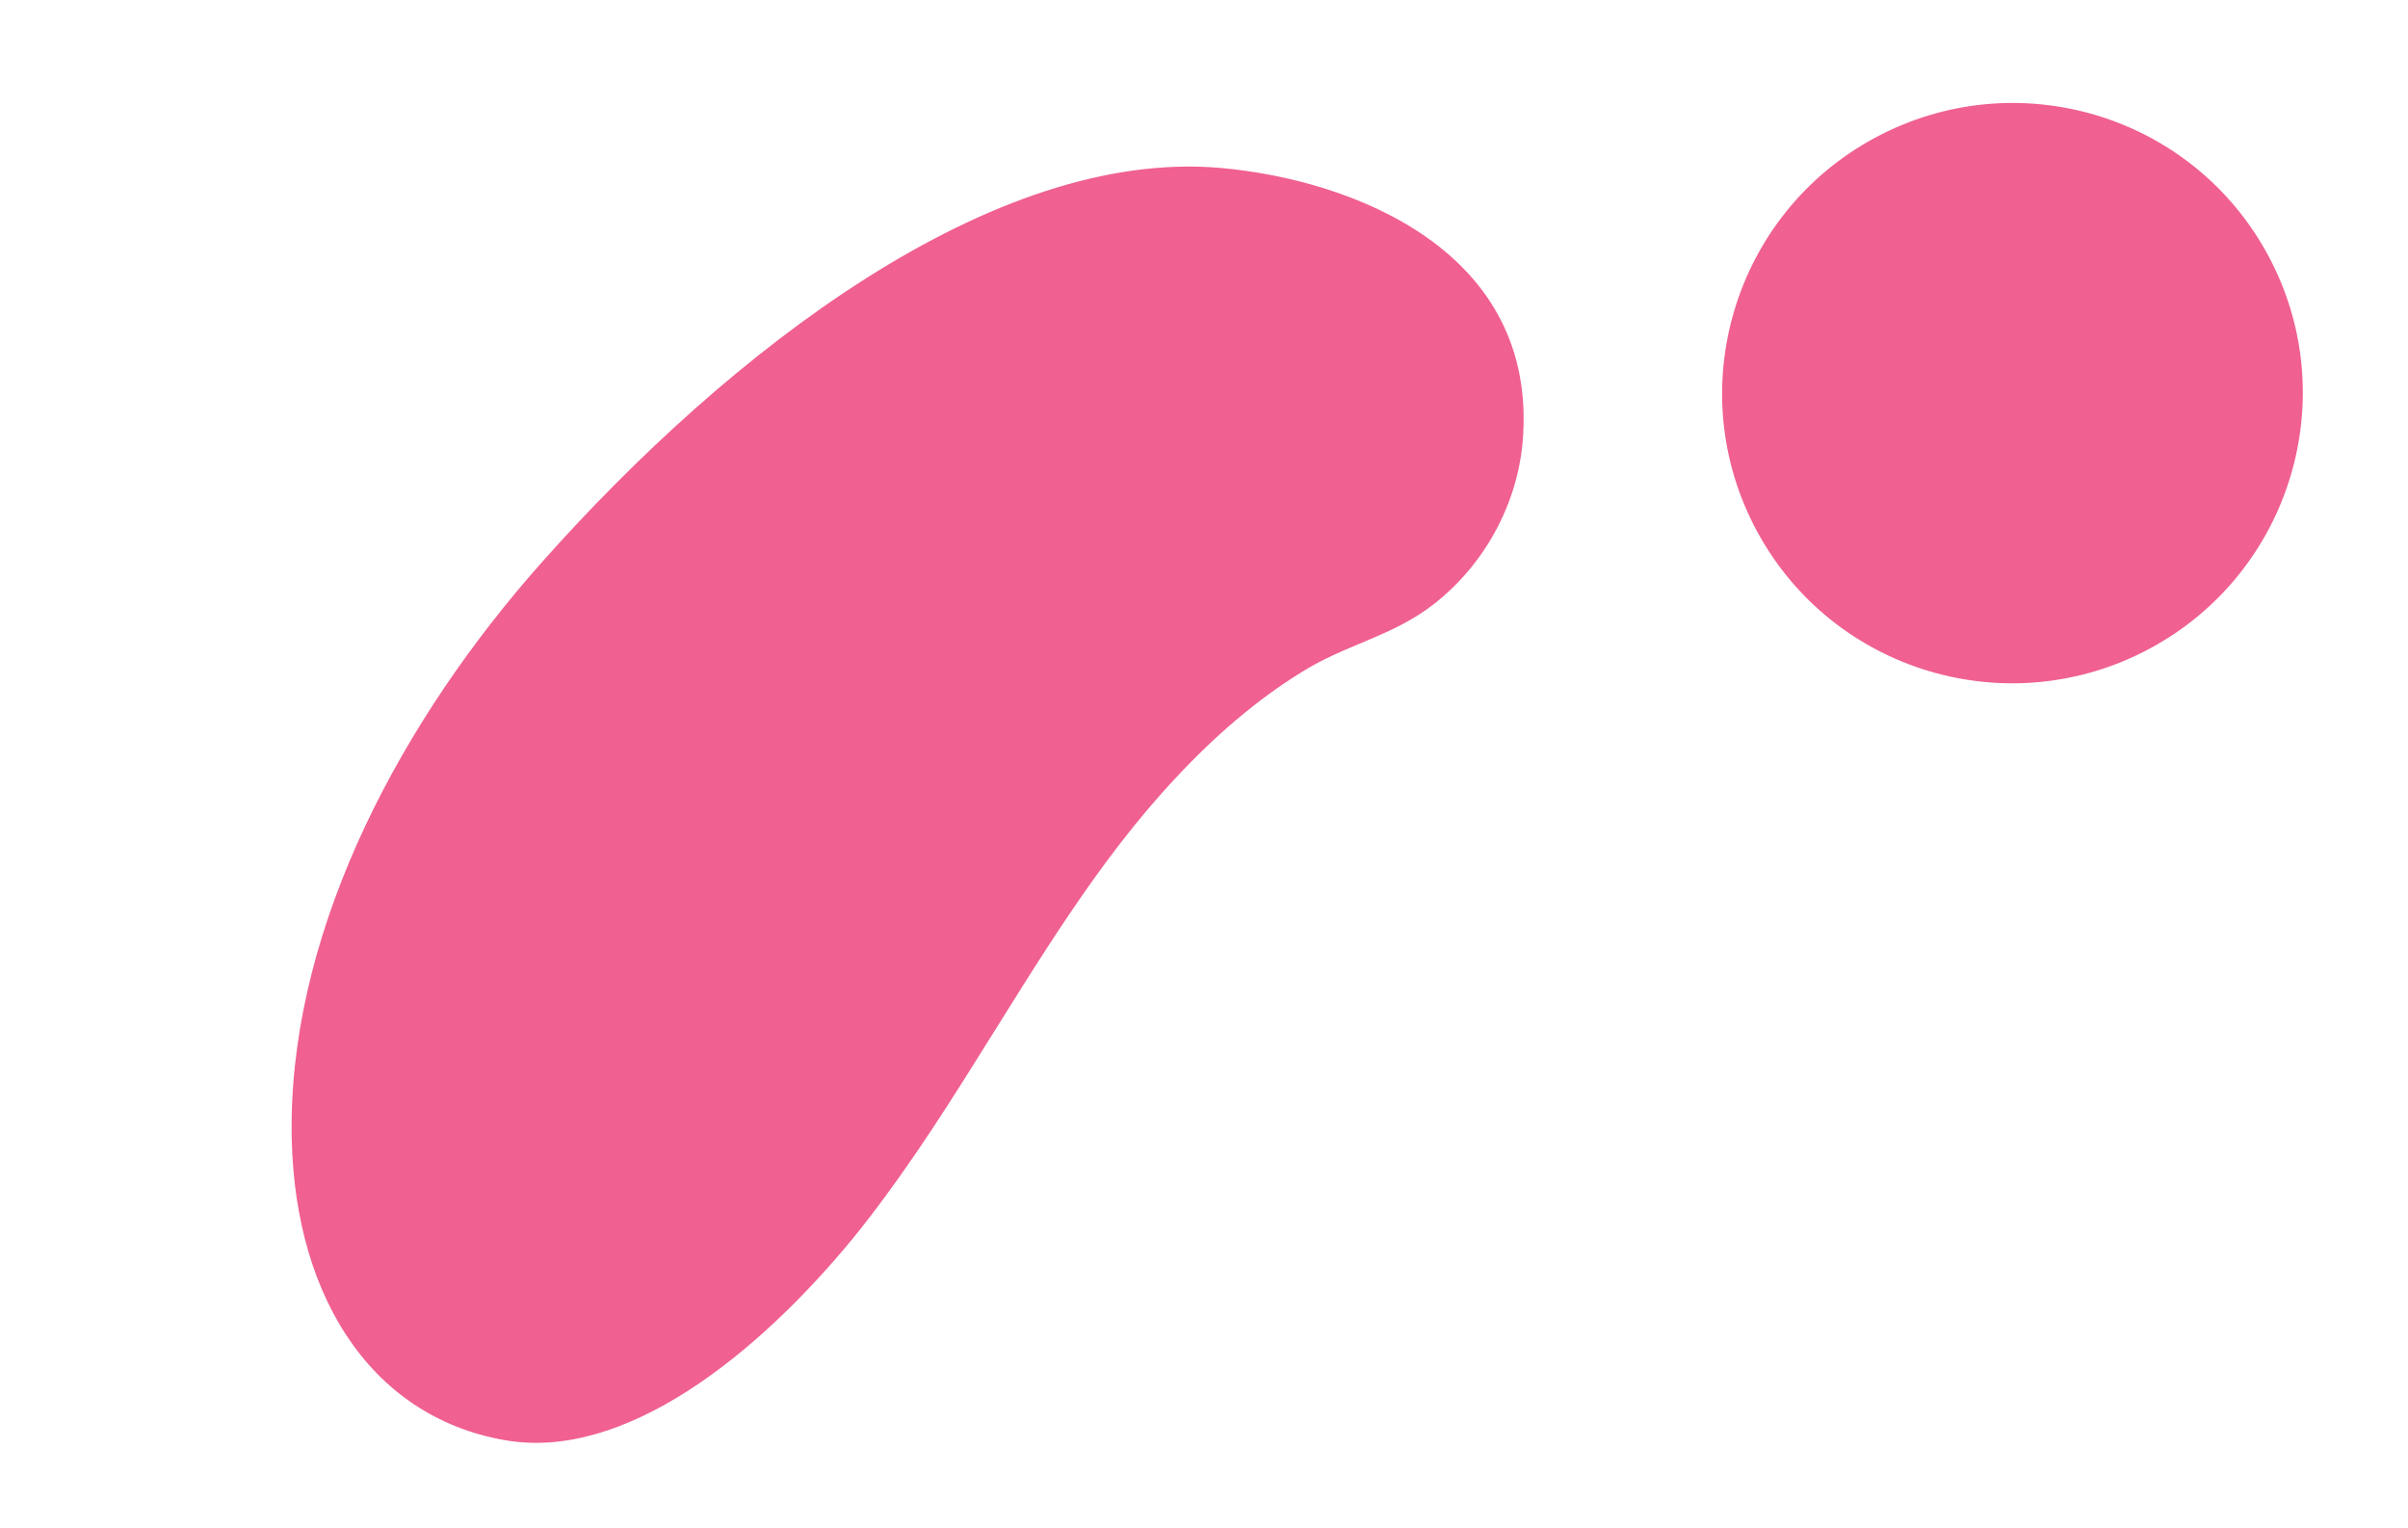
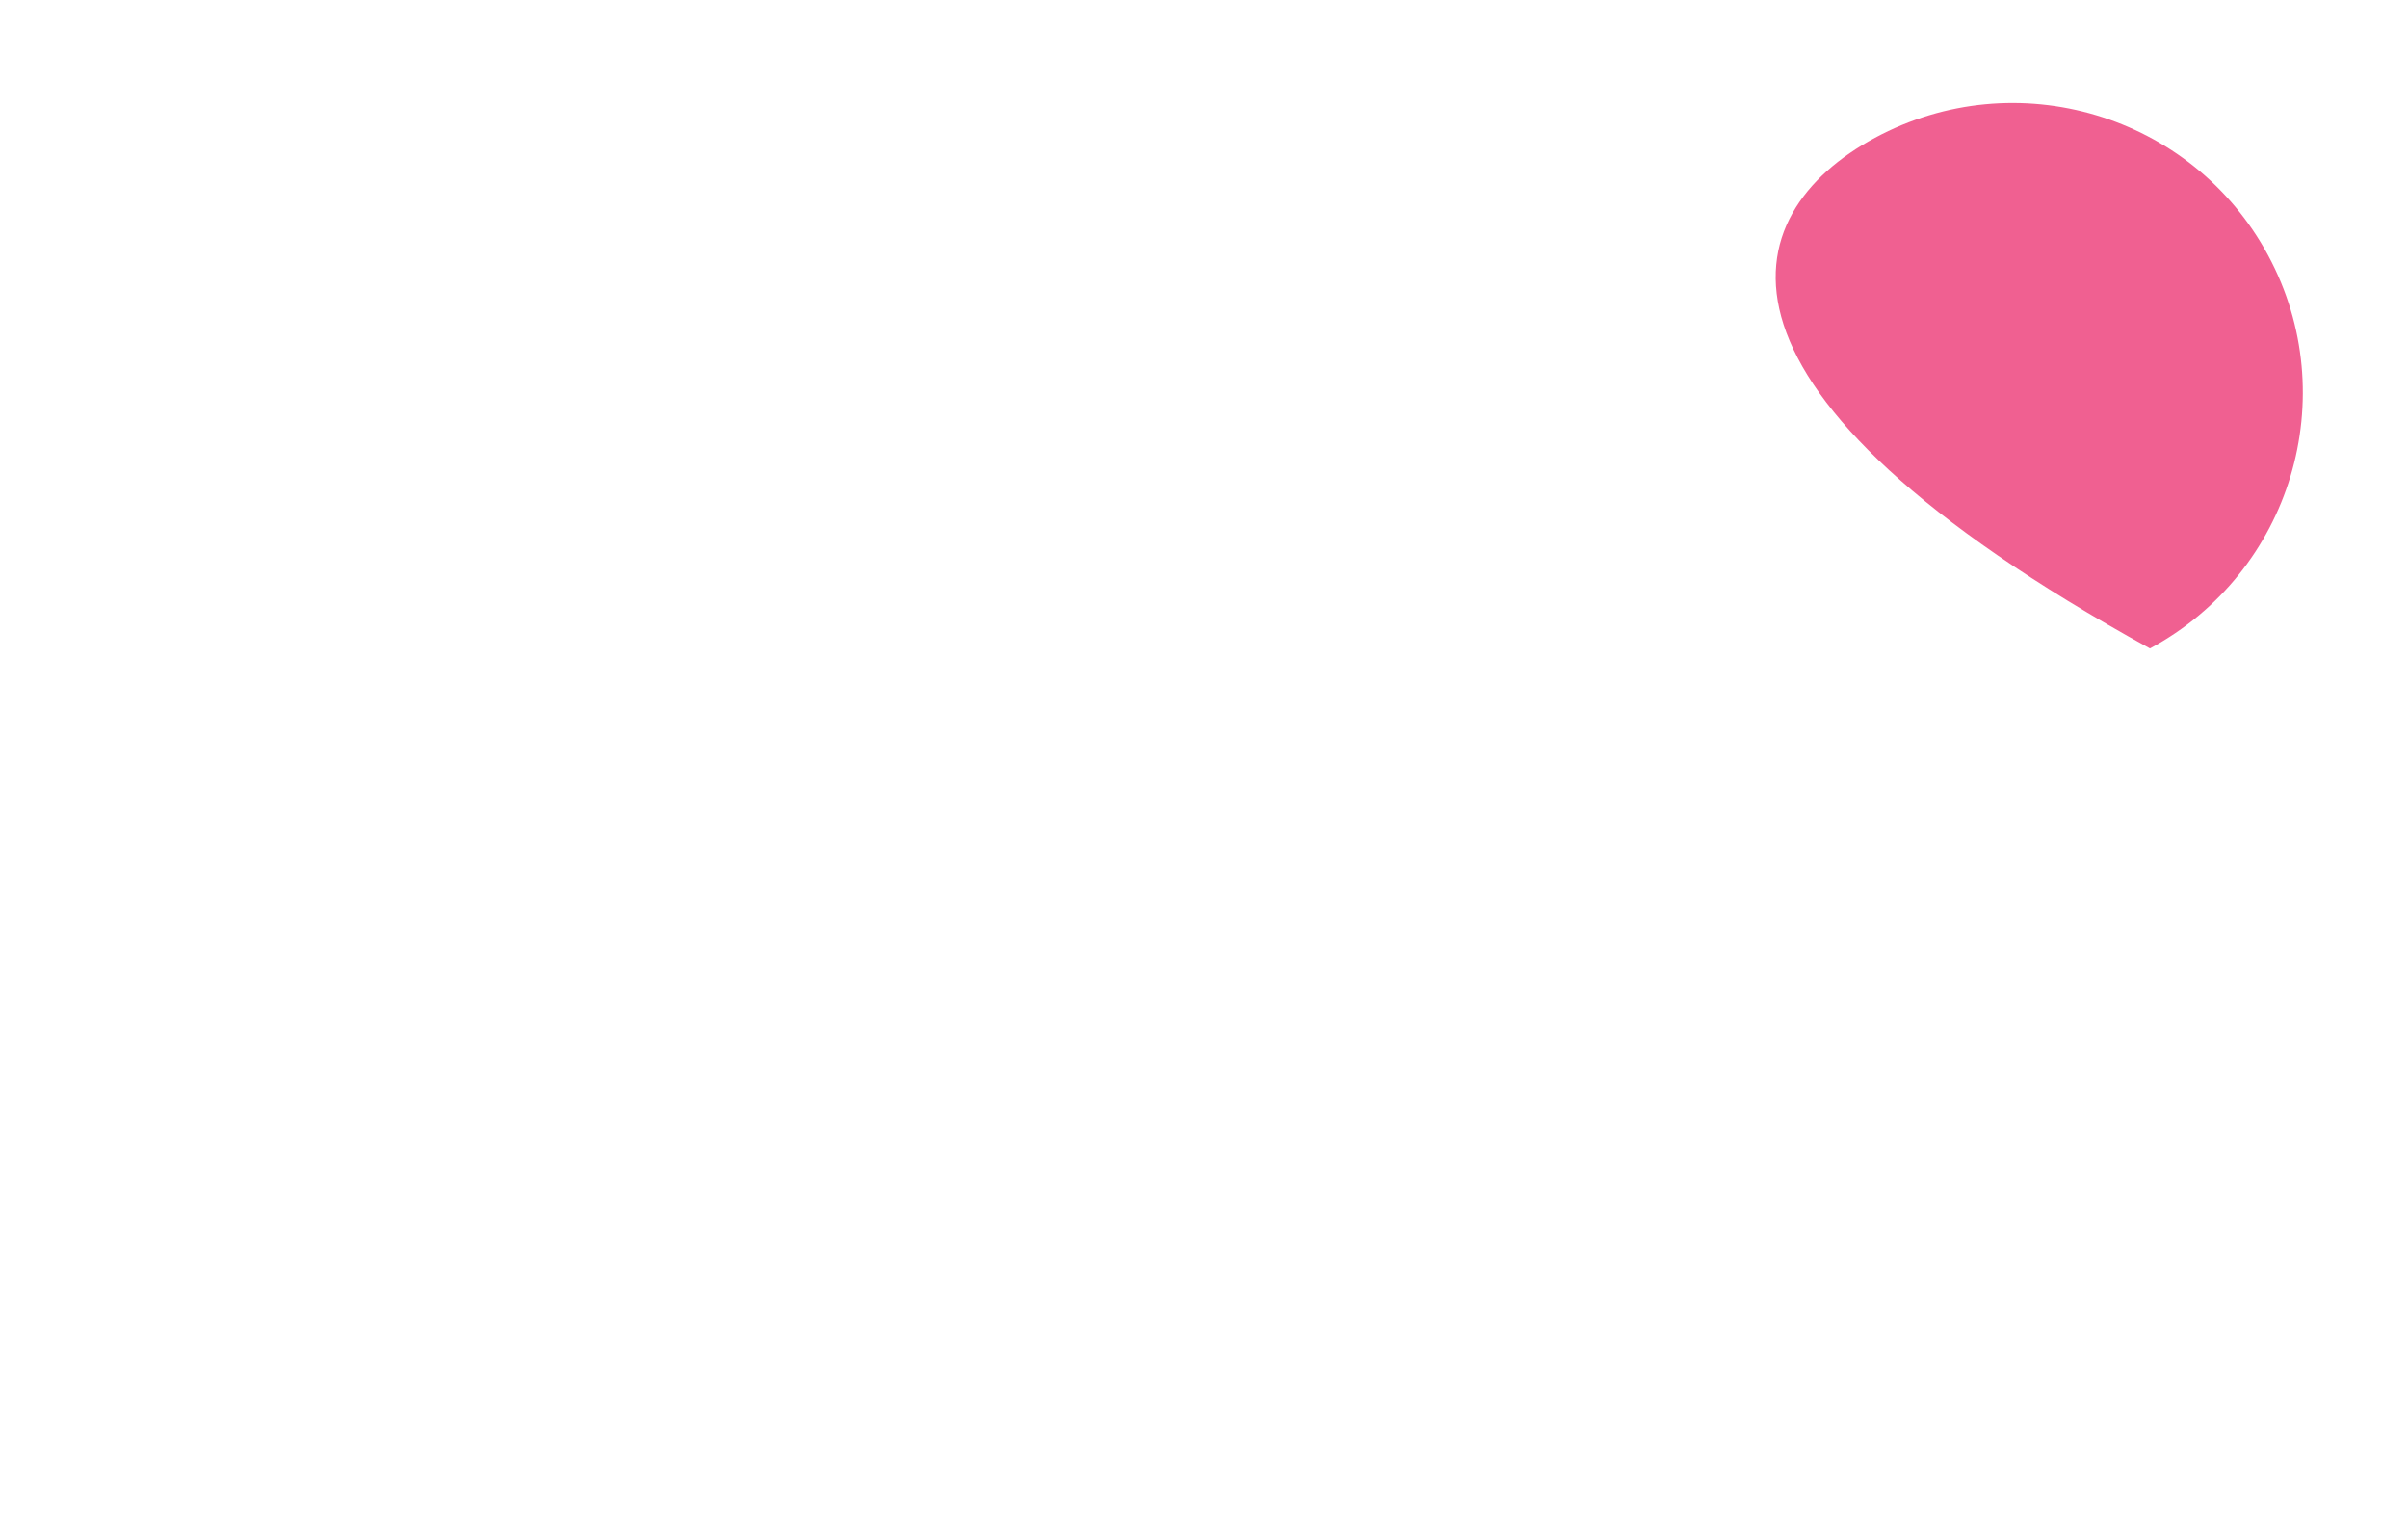
<svg xmlns="http://www.w3.org/2000/svg" width="93" height="59" viewBox="0 0 93 59" fill="none">
-   <path d="M37.677 40.978C40.08 37.162 42.385 33.245 45.446 29.997C46.921 28.413 48.557 27.005 50.273 25.95C51.962 24.886 53.735 24.59 55.35 23.347C57.303 21.835 58.583 19.522 58.805 17.079C59.449 9.67 52.198 6.931 47.125 6.483C38.323 5.718 28.177 13.55 20.93 21.707C15.54 27.768 11.337 35.624 11.263 43.317C11.196 49.8 14.205 54.693 19.508 55.609C24.116 56.417 29.244 52.318 32.958 47.796C34.66 45.695 36.191 43.358 37.677 40.978Z" fill="#F06091" />
-   <path d="M83.034 25.039C77.58 27.976 70.782 25.943 67.849 20.497C64.917 15.052 66.961 8.257 72.414 5.32C77.868 2.383 84.666 4.416 87.599 9.862C90.531 15.307 88.487 22.102 83.034 25.039Z" fill="#F06091" />
+   <path d="M83.034 25.039C64.917 15.052 66.961 8.257 72.414 5.32C77.868 2.383 84.666 4.416 87.599 9.862C90.531 15.307 88.487 22.102 83.034 25.039Z" fill="#F06091" />
</svg>